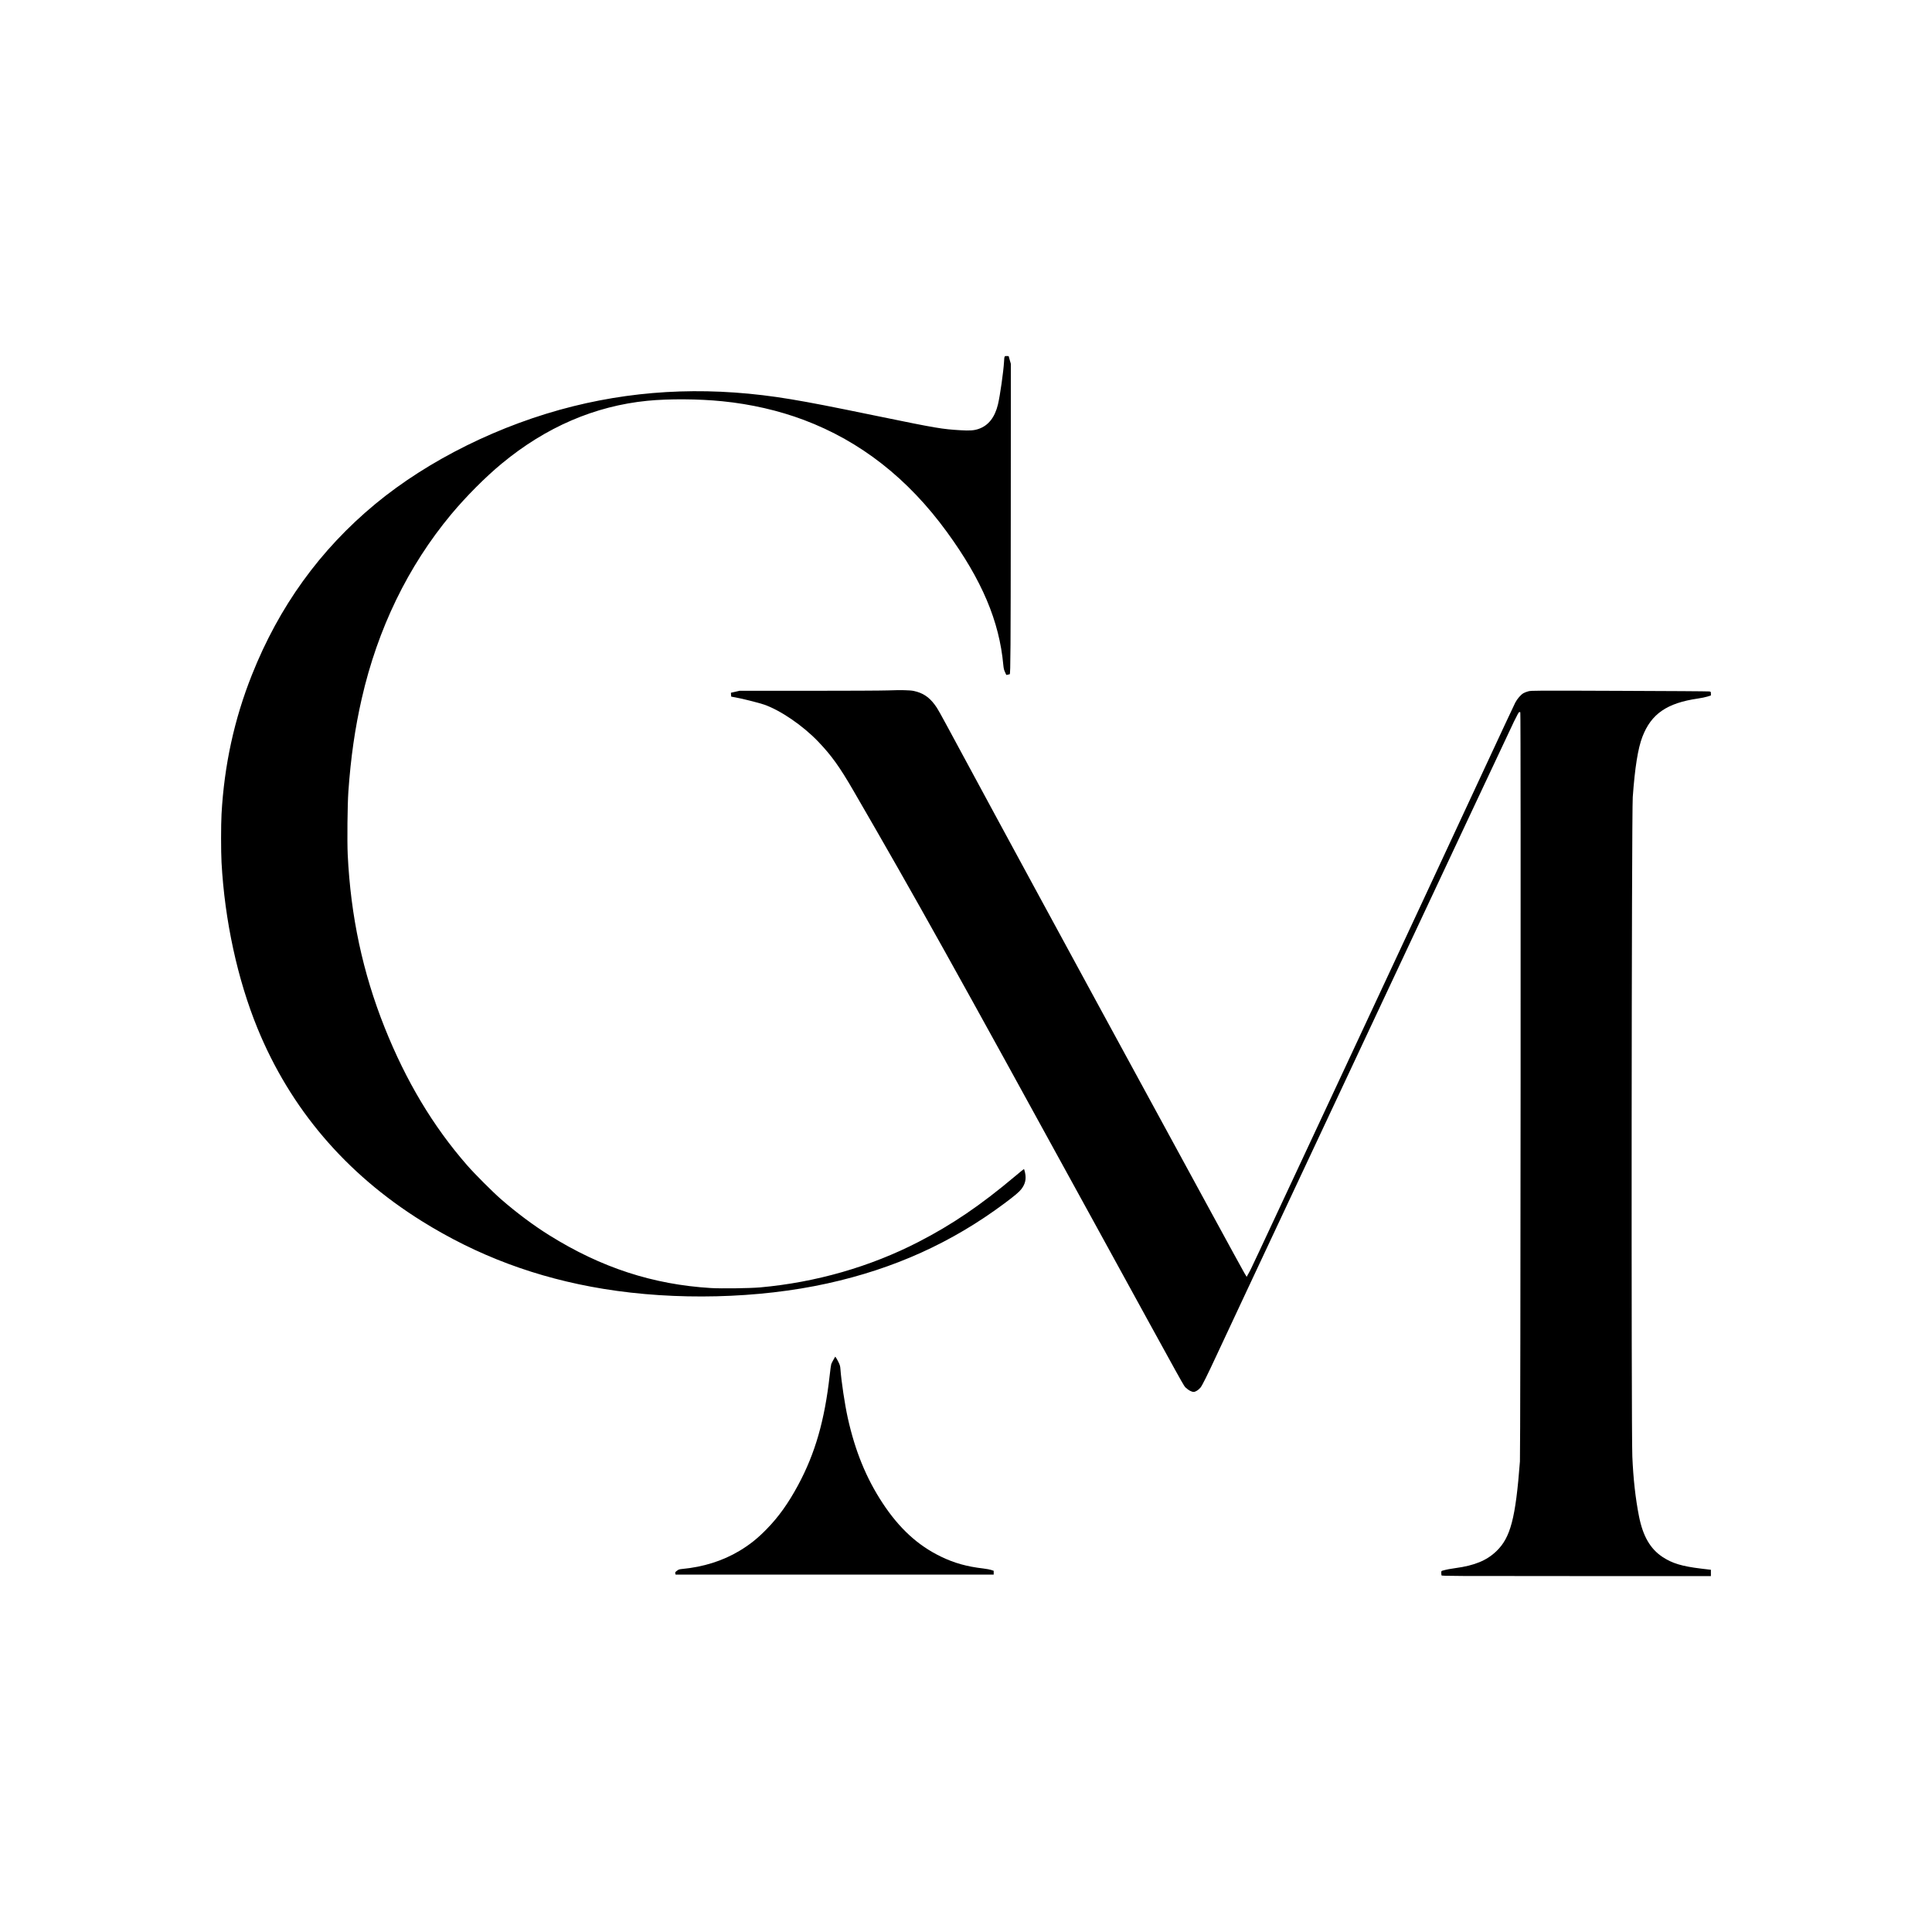
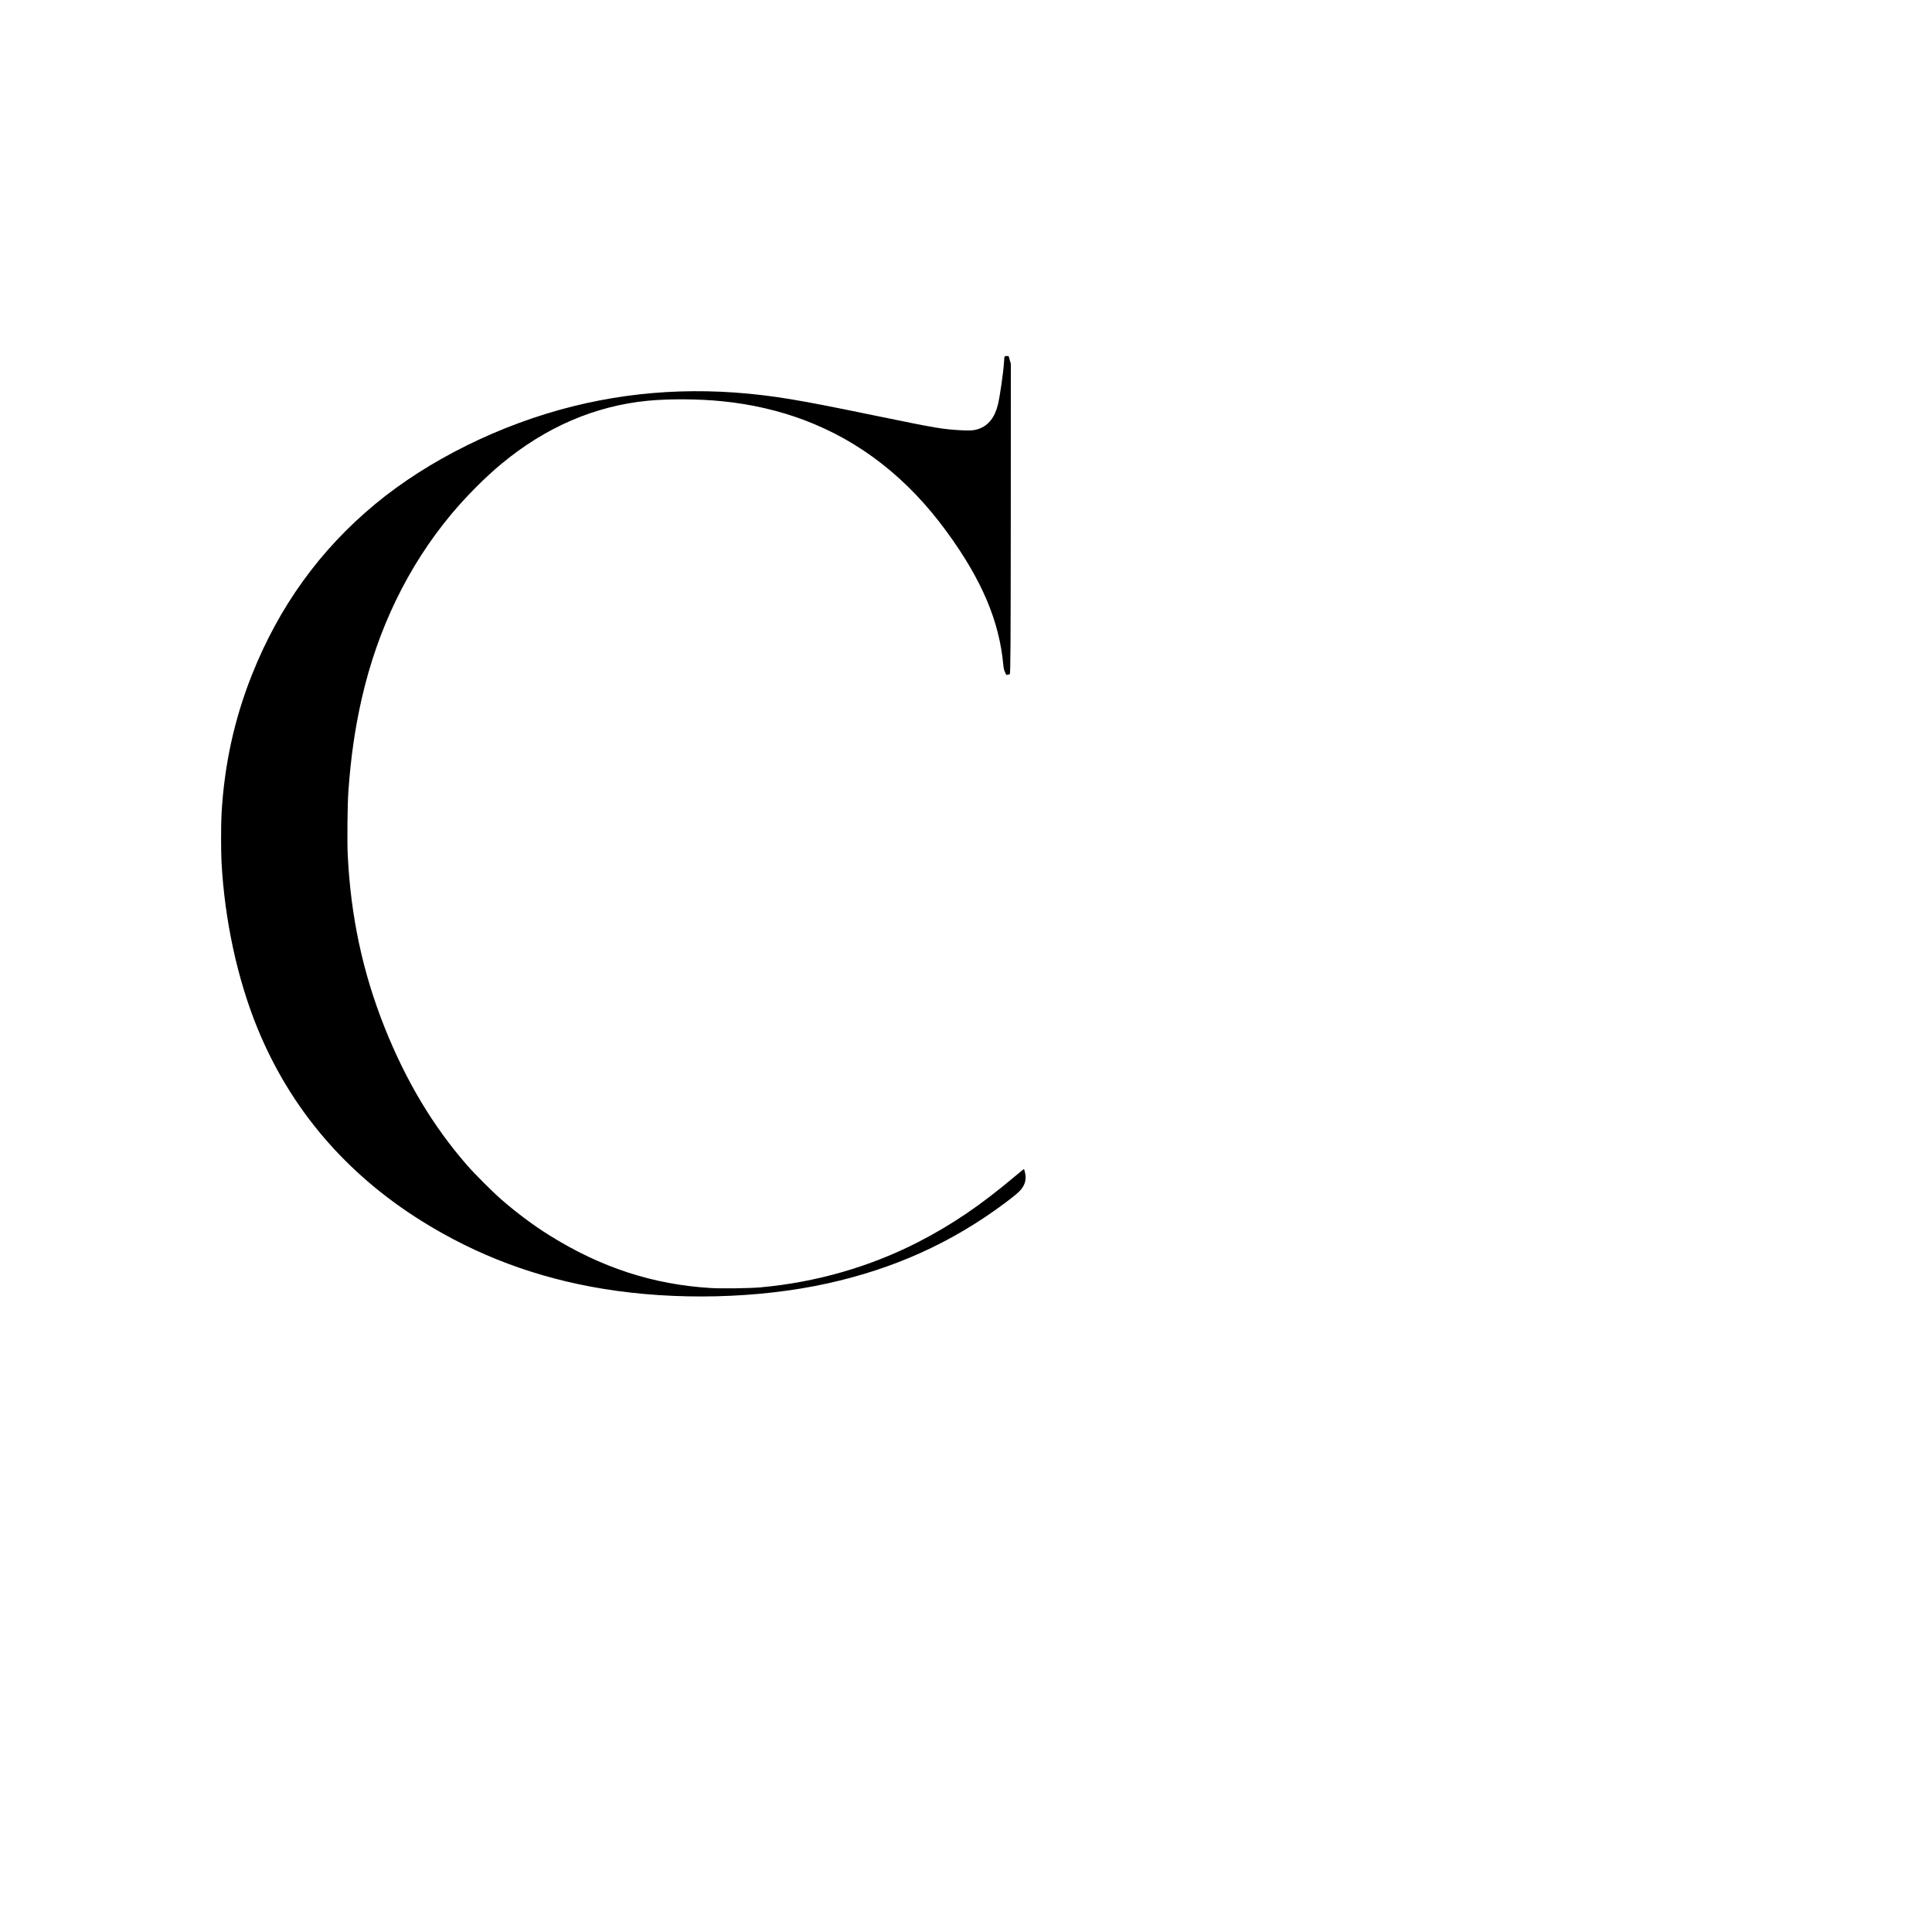
<svg xmlns="http://www.w3.org/2000/svg" version="1.1" id="Layer_1" x="0px" y="0px" viewBox="0 0 4500 4500" style="enable-background:new 0 0 4500 4500;" xml:space="preserve">
  <path d="M599.7,2395c76.6,187.1,205.2,338.2,382.1,448.8c129.4,80.9,268.5,132.9,423.7,158.2c167.9,27.5,361.1,22.8,521.5-12.6  c155.7-34.3,289.9-95,412.7-186.6c23.2-17.3,34.4-26.7,39.2-33.1c9.3-12.2,11.8-23.6,8.6-38.5c-1-4.5-2.1-8.2-2.6-8.2  c-0.4,0-9.7,7.5-20.6,16.7c-80.2,67.5-146.4,112.5-224.8,152.9c-112.6,58-239.4,94.4-369,106c-24.4,2.1-89.7,3-114.7,1.5  c-135-8.2-255.7-47.6-376.3-122.9c-36.6-22.8-76.1-52.3-112.3-83.8c-19.2-16.7-62.2-59.7-79.3-79.4  c-79.2-90.7-142.2-195.9-191.9-320.5c-51.2-128.3-79.2-259.4-86.1-403c-1.5-31.3-0.6-116.2,1.5-146.5c5.6-79.6,15.4-147.8,31.2-217  c37.1-162.7,107.8-308.3,208.3-429c34.6-41.5,80-87.1,118.1-118.5c102.5-84.8,216.4-133.8,338.7-146c50-4.9,119.4-4.5,174.8,1.1  c66.3,6.6,131.5,21.6,190,43.6c131.7,49.6,242.3,136.2,333,260.8c81.5,111.8,122.1,207.7,131.4,309.8c0.8,8.1,1.6,11.7,4,16.8l3,6.5  l3.8-0.7c2.1-0.4,4-0.8,4.2-1c1.8-1.6,2.2-60.1,2.4-370.4l0.2-352.5l-2.6-9l-2.5-9l-3.5-0.2c-6.6-0.3-6.5-0.4-7.3,13.5  c-1.3,22.6-9.2,78.4-14.1,99c-7.2,30.2-22.3,49.4-45,57.2c-10.6,3.7-20.5,4.4-42.2,3.1c-42.7-2.5-56.1-4.7-189.8-32.2  c-119.1-24.5-155.8-31.6-205-39.9c-176.9-29.7-344.5-24.3-508,16.4C1165.3,988.6,998.5,1071,874,1174  c-128.6,106.5-224.1,238.7-287.5,398.5c-40.9,103-64.2,209.8-70.5,323.5c-1.4,25-1.4,87.8,0,113C523.4,2144,553.1,2281,599.7,2395z" />
-   <path d="M2177.1,1641.3c-13.4-18-27.7-27.4-48.5-31.9c-9.1-2-30.6-2.4-60.6-1.3c-12.9,0.5-95.9,0.9-184.5,0.9h-161l-10,2.3l-10,2.2  l0.2,4.4c0.1,2.4,0.3,4.5,0.5,4.7c0.2,0.1,4.8,1,10.3,1.9c12.5,2,55,12.7,66.4,16.7c38.3,13.4,89.8,48.7,125.4,85.7  c31.1,32.4,50.3,59.1,82.7,115.1c148.2,255.8,227.8,398.6,562,1008c221.9,404.6,206.5,376.9,212.4,382.6c6,5.7,13,9.4,17.9,9.4  c4.3,0,11.3-4.5,16-10.2c3.9-4.8,15.7-28.4,37.7-75.8c17.1-36.9,32.8-70.3,384.5-820c163.2-347.9,301.7-642.8,307.8-655.3  c8-16.4,11.5-22.6,12.5-22.2c0.7,0.3,1.8,0.5,2.3,0.5c1.5,0,0.6,1725.4-0.9,1745c-10.1,132.6-21.9,177.3-54.8,209  c-22.7,21.8-50.8,33.4-95.9,39.5c-11.2,1.5-19.7,3.1-28.7,5.6c-3.7,0.9-3.8,1.1-3.8,5.4c0,2.4,0.3,5,0.6,5.9  c0.6,1.5,29.2,1.6,314,1.6H3985v-7.3v-7.4l-22.7-2.7c-44.8-5.4-67.6-12.3-90.2-27.3c-28.4-18.9-45.4-48.3-54.6-94.6  c-8.2-41.5-13.3-87.5-15.5-139.2c-2.7-66.6-1.8-1496.5,1-1536c4.9-68.4,12.1-113.7,22.5-140.5c20.5-53.3,57.2-78.5,129.3-89  c7.8-1.1,17.9-3.2,22.2-4.6l8-2.5v-4.3c0-4.3-0.1-4.4-3.7-5.1c-2.1-0.4-96-1-208.8-1.4c-197.7-0.8-205.3-0.7-212.4,1  c-4.1,1.1-9.3,3-11.6,4.4c-6.3,3.6-14.6,13.2-19.2,22.1c-2.3,4.3-33.8,71.8-70.1,149.9c-93.1,200.5-179.9,386.6-357.5,767  c-199.4,427.1-186.8,400.2-192.8,411.1l-5.2,9.4l-5.5-9.2c-3-5.1-37.1-67.4-75.7-138.3c-257.9-473.6-310.5-570.3-401.2-737.5  c-73.6-135.5-130.6-240.9-183.3-338.5C2184.6,1651.4,2184.4,1651.1,2177.1,1641.3z" />
-   <path d="M2291,3653.4c-39-4.5-68.3-12.7-99.5-27.8c-53.7-26-97-65.7-135.8-124.7c-38.1-57.9-64-121.3-81.1-198.4  c-6.8-30.8-15-84.9-17.1-114c-0.5-6.6-1.3-9.4-4.6-16c-2.2-4.4-4.7-9-5.7-10.3l-1.8-2.3l-4.2,7.3c-2.3,4-4.6,8.6-5.1,10.3  c-0.6,1.6-2.2,13.3-3.6,26c-11.7,104.8-33.9,182-73.6,255.7c-22.8,42.3-45.4,74-73.4,102.6c-21.2,21.7-39.2,36.1-63.6,50.7  c-38.9,23.2-84,37.4-133.6,42c-6.2,0.6-7.9,1.2-11.7,4.2c-3.9,3-4.3,3.7-3.7,6.1l0.7,2.7h370.5h370.4v-4.4v-4.4l-5.5-1.9  C2306,3655.8,2297.9,3654.2,2291,3653.4z" />
</svg>